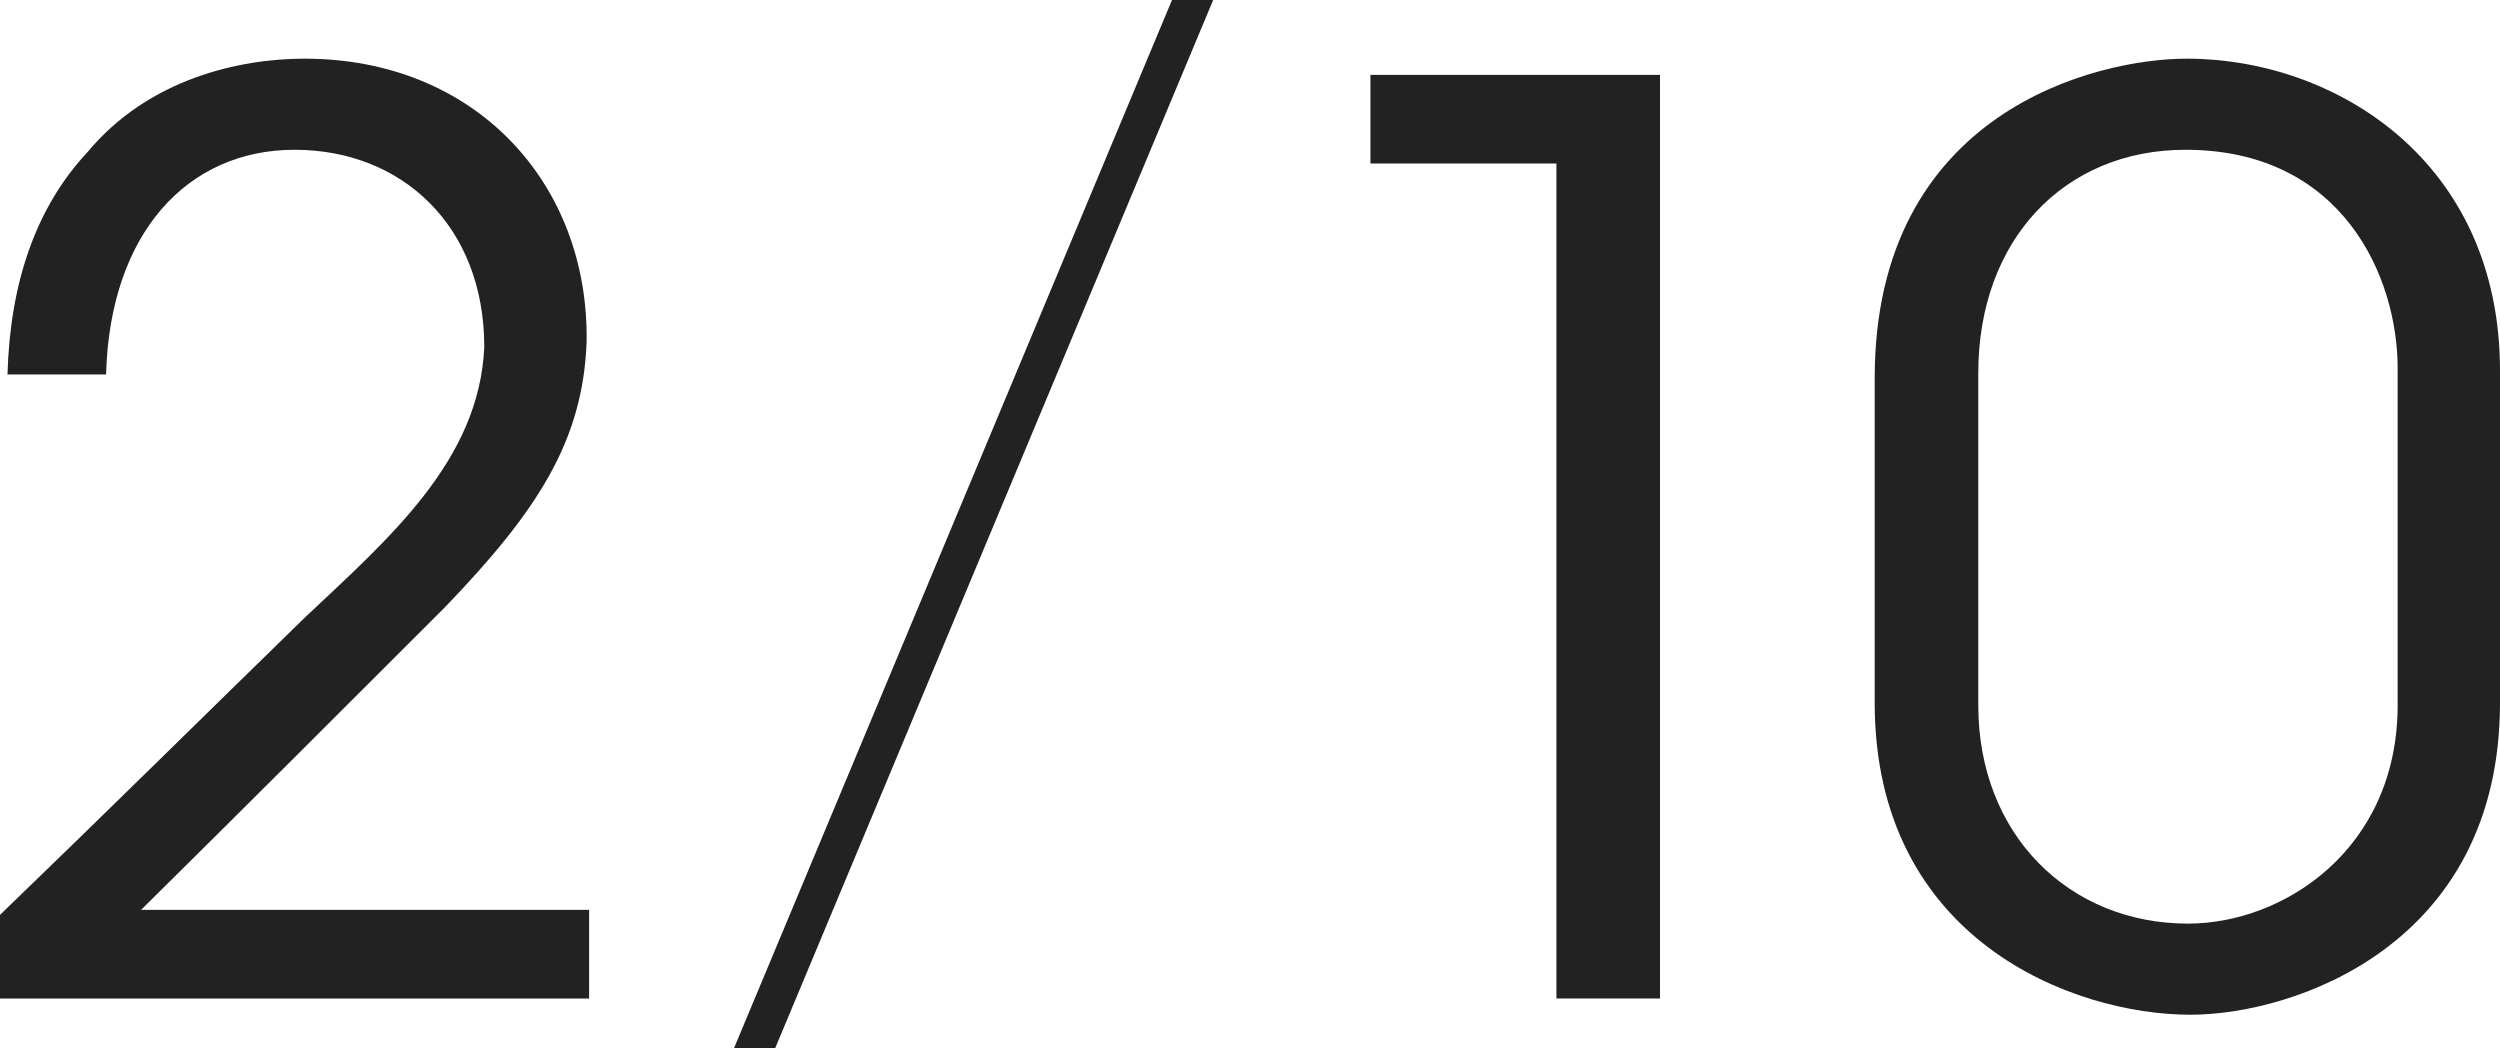
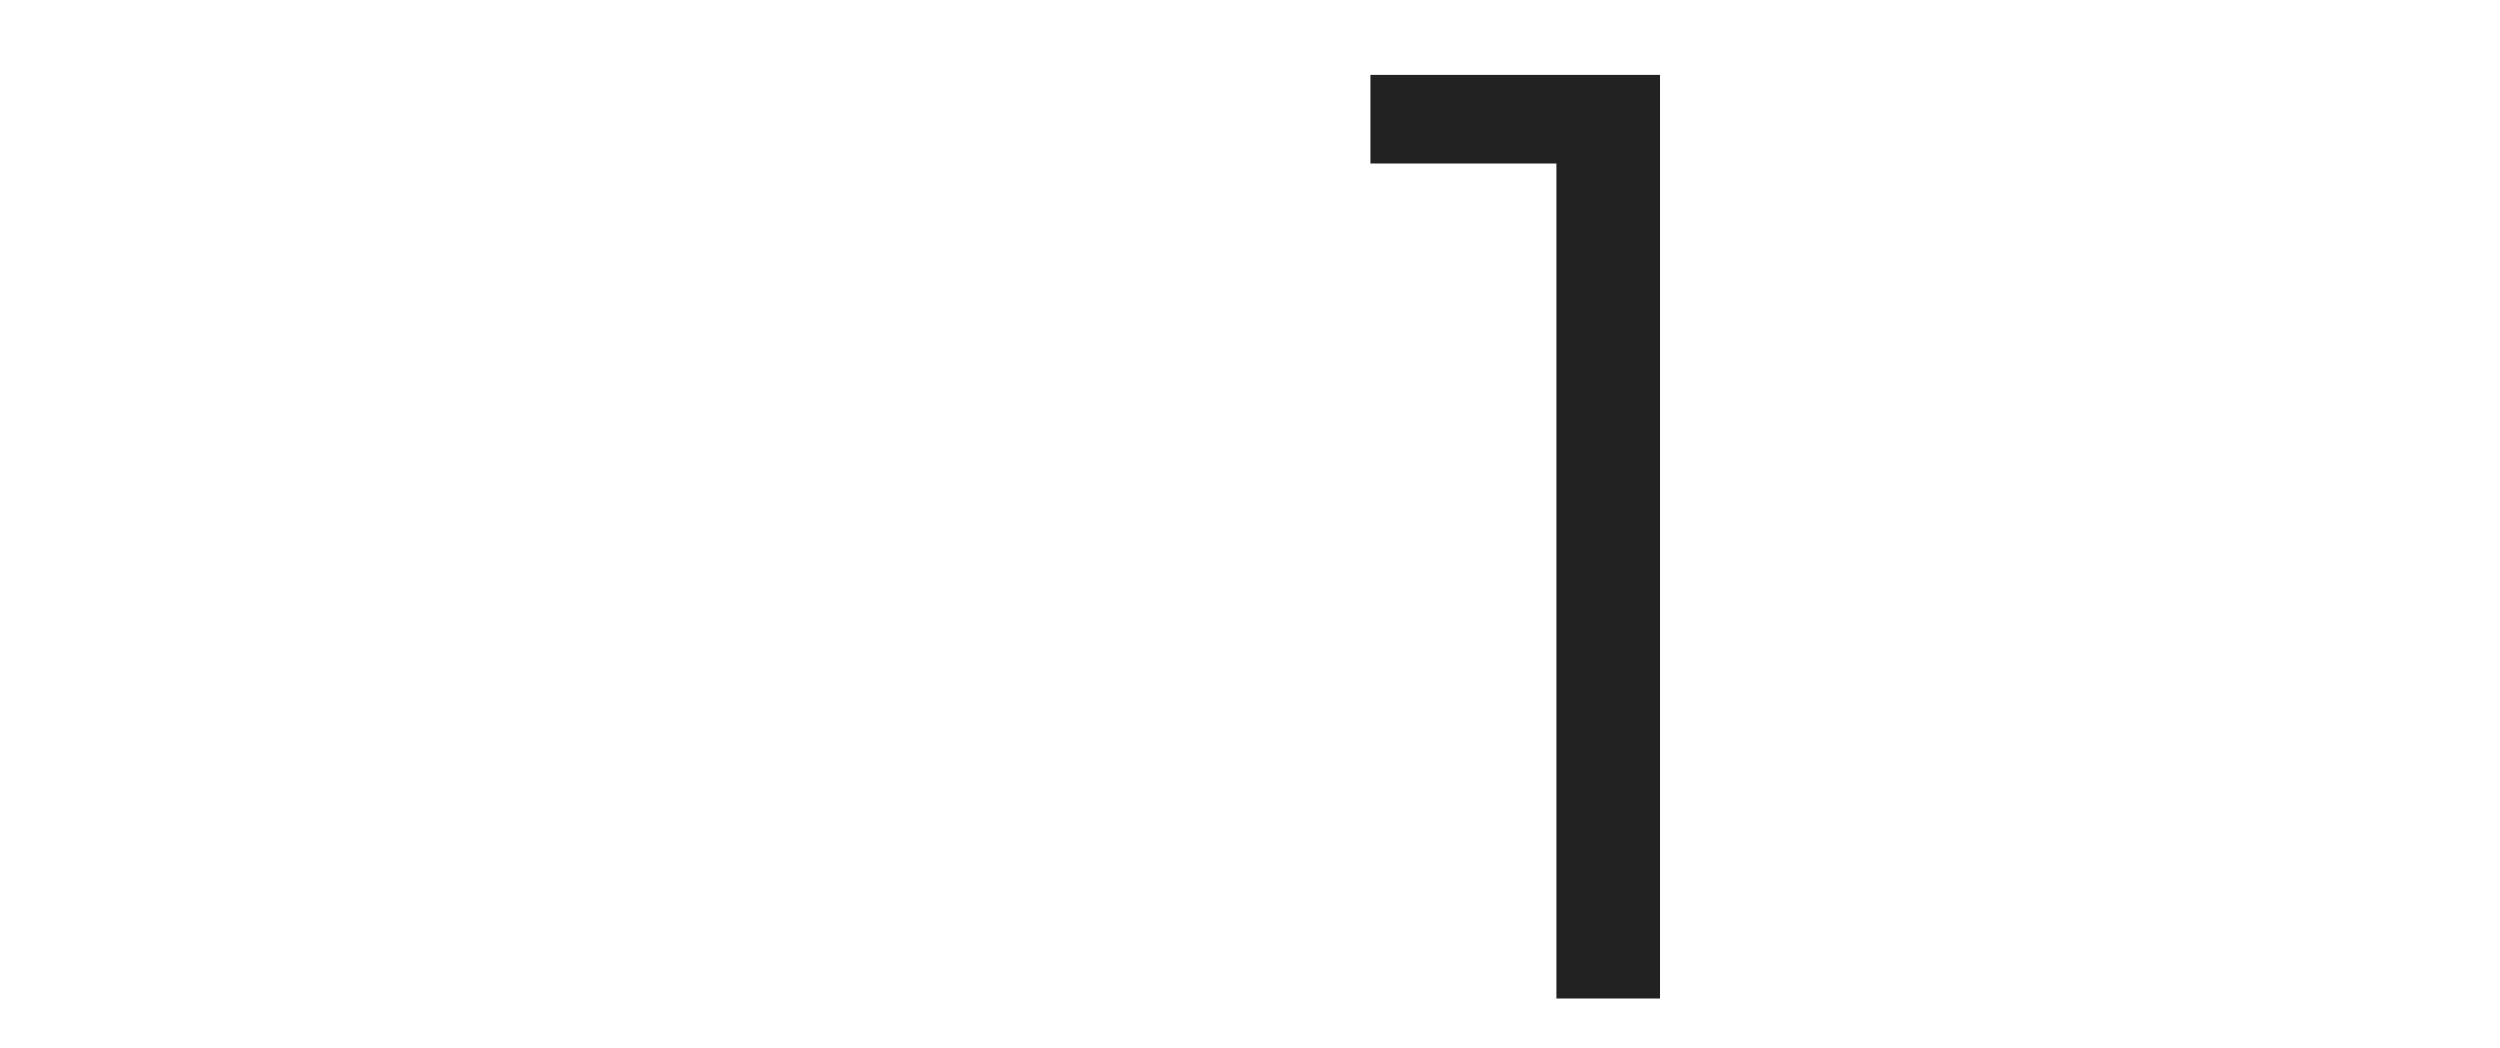
<svg xmlns="http://www.w3.org/2000/svg" id="b" viewBox="0 0 100.15 42">
  <defs>
    <style>
      .cls-1 {
        fill: #222;
      }
    </style>
  </defs>
-   <path class="cls-1" d="M0,36.65c4.1-3.95,8.15-7.95,12.2-11.9,3.4-3.2,7-6.3,7.2-10.85,0-4.85-3.3-7.9-7.6-7.9s-7.4,3.35-7.55,9H.3c.1-3.6,1.1-6.65,3.2-8.9,2.45-2.95,6.1-3.75,8.7-3.75,6.85,0,11.4,5,11.3,11.35-.15,4-2,6.8-5.65,10.6-4.05,4.05-8.1,8.1-12.2,12.15h17.95v3.55H0v-3.35Z" />
-   <path class="cls-1" d="M46.95,0h1.65l-17.55,42h-1.65L46.95,0Z" />
  <path class="cls-1" d="M62.35,6.55h-7.45v-3.55h11.6v37h-4.15V6.55Z" />
-   <path class="cls-1" d="M75.1,15.15c0-10.7,8.9-12.8,12.5-12.8,5.95,0,12.55,4.1,12.55,12.5v13.3c0,9.75-8.3,12.5-12.4,12.5-4.7,0-12.65-3-12.65-12.5v-13ZM79.25,28.25c0,5.2,3.65,8.75,8.4,8.75,3.85,0,8.4-3,8.4-8.75v-13.5c0-3.65-2.2-8.75-8.5-8.75-4.85,0-8.3,3.6-8.3,8.95v13.3Z" />
</svg>